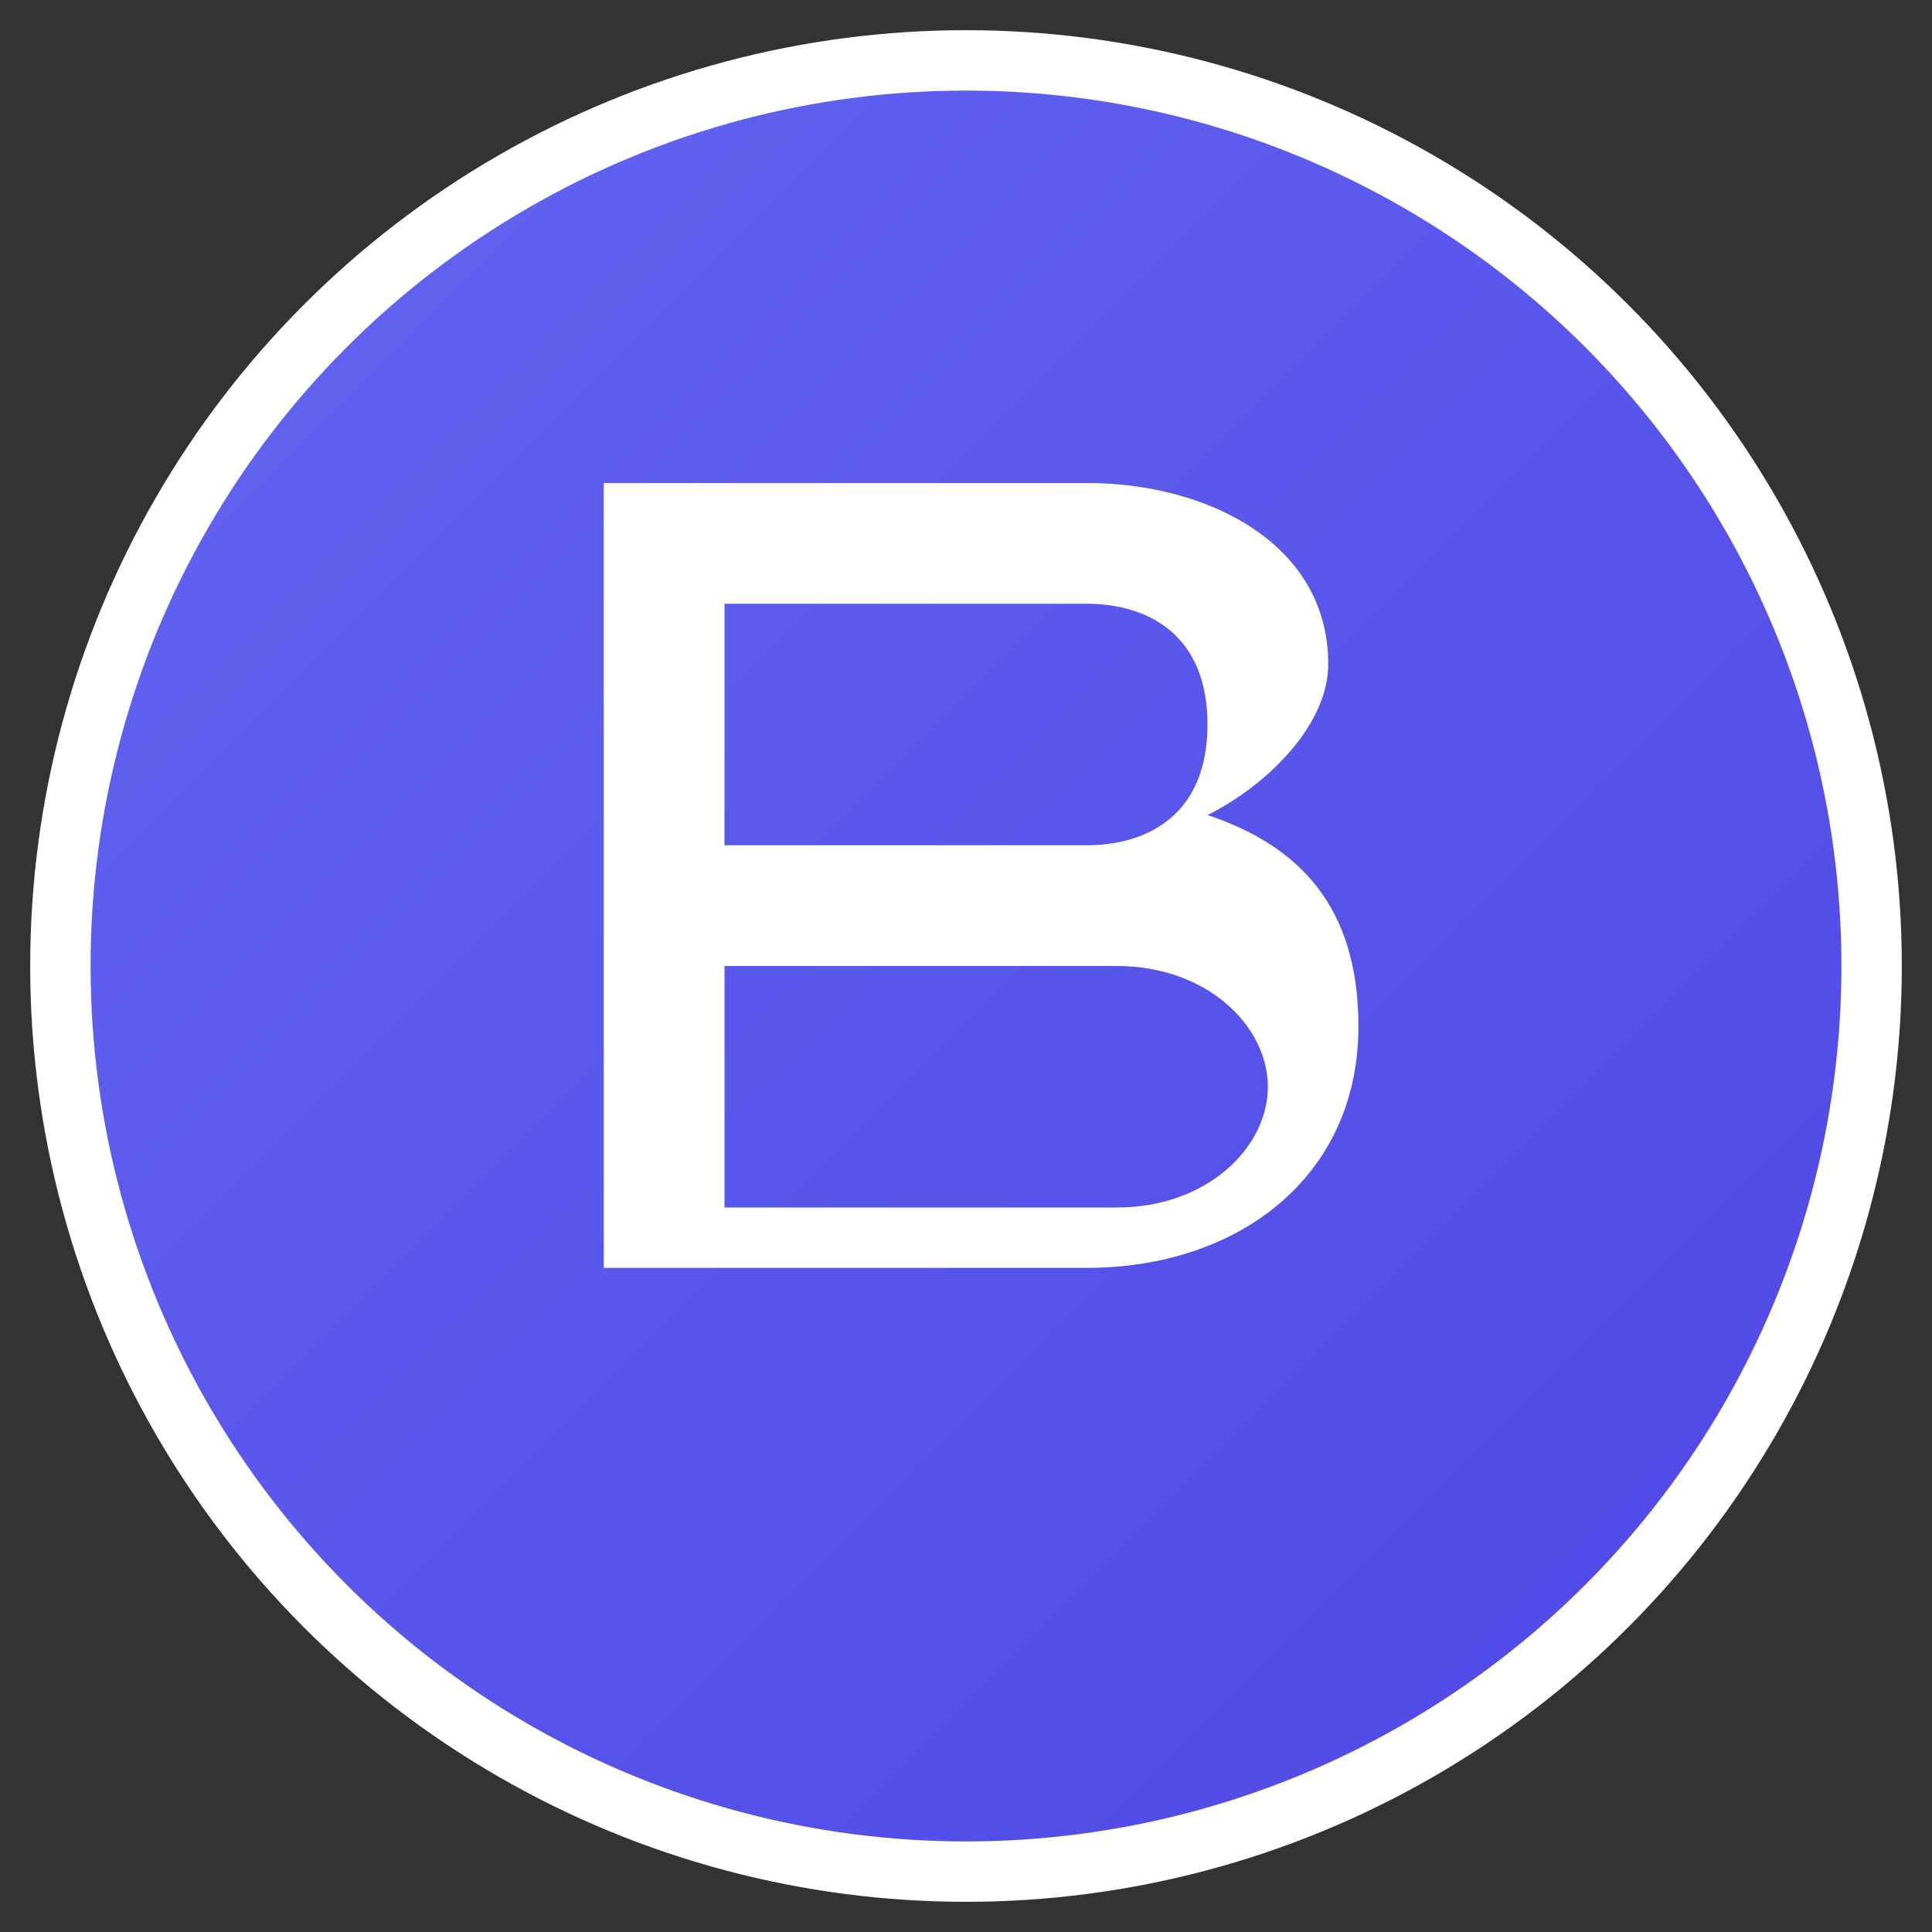
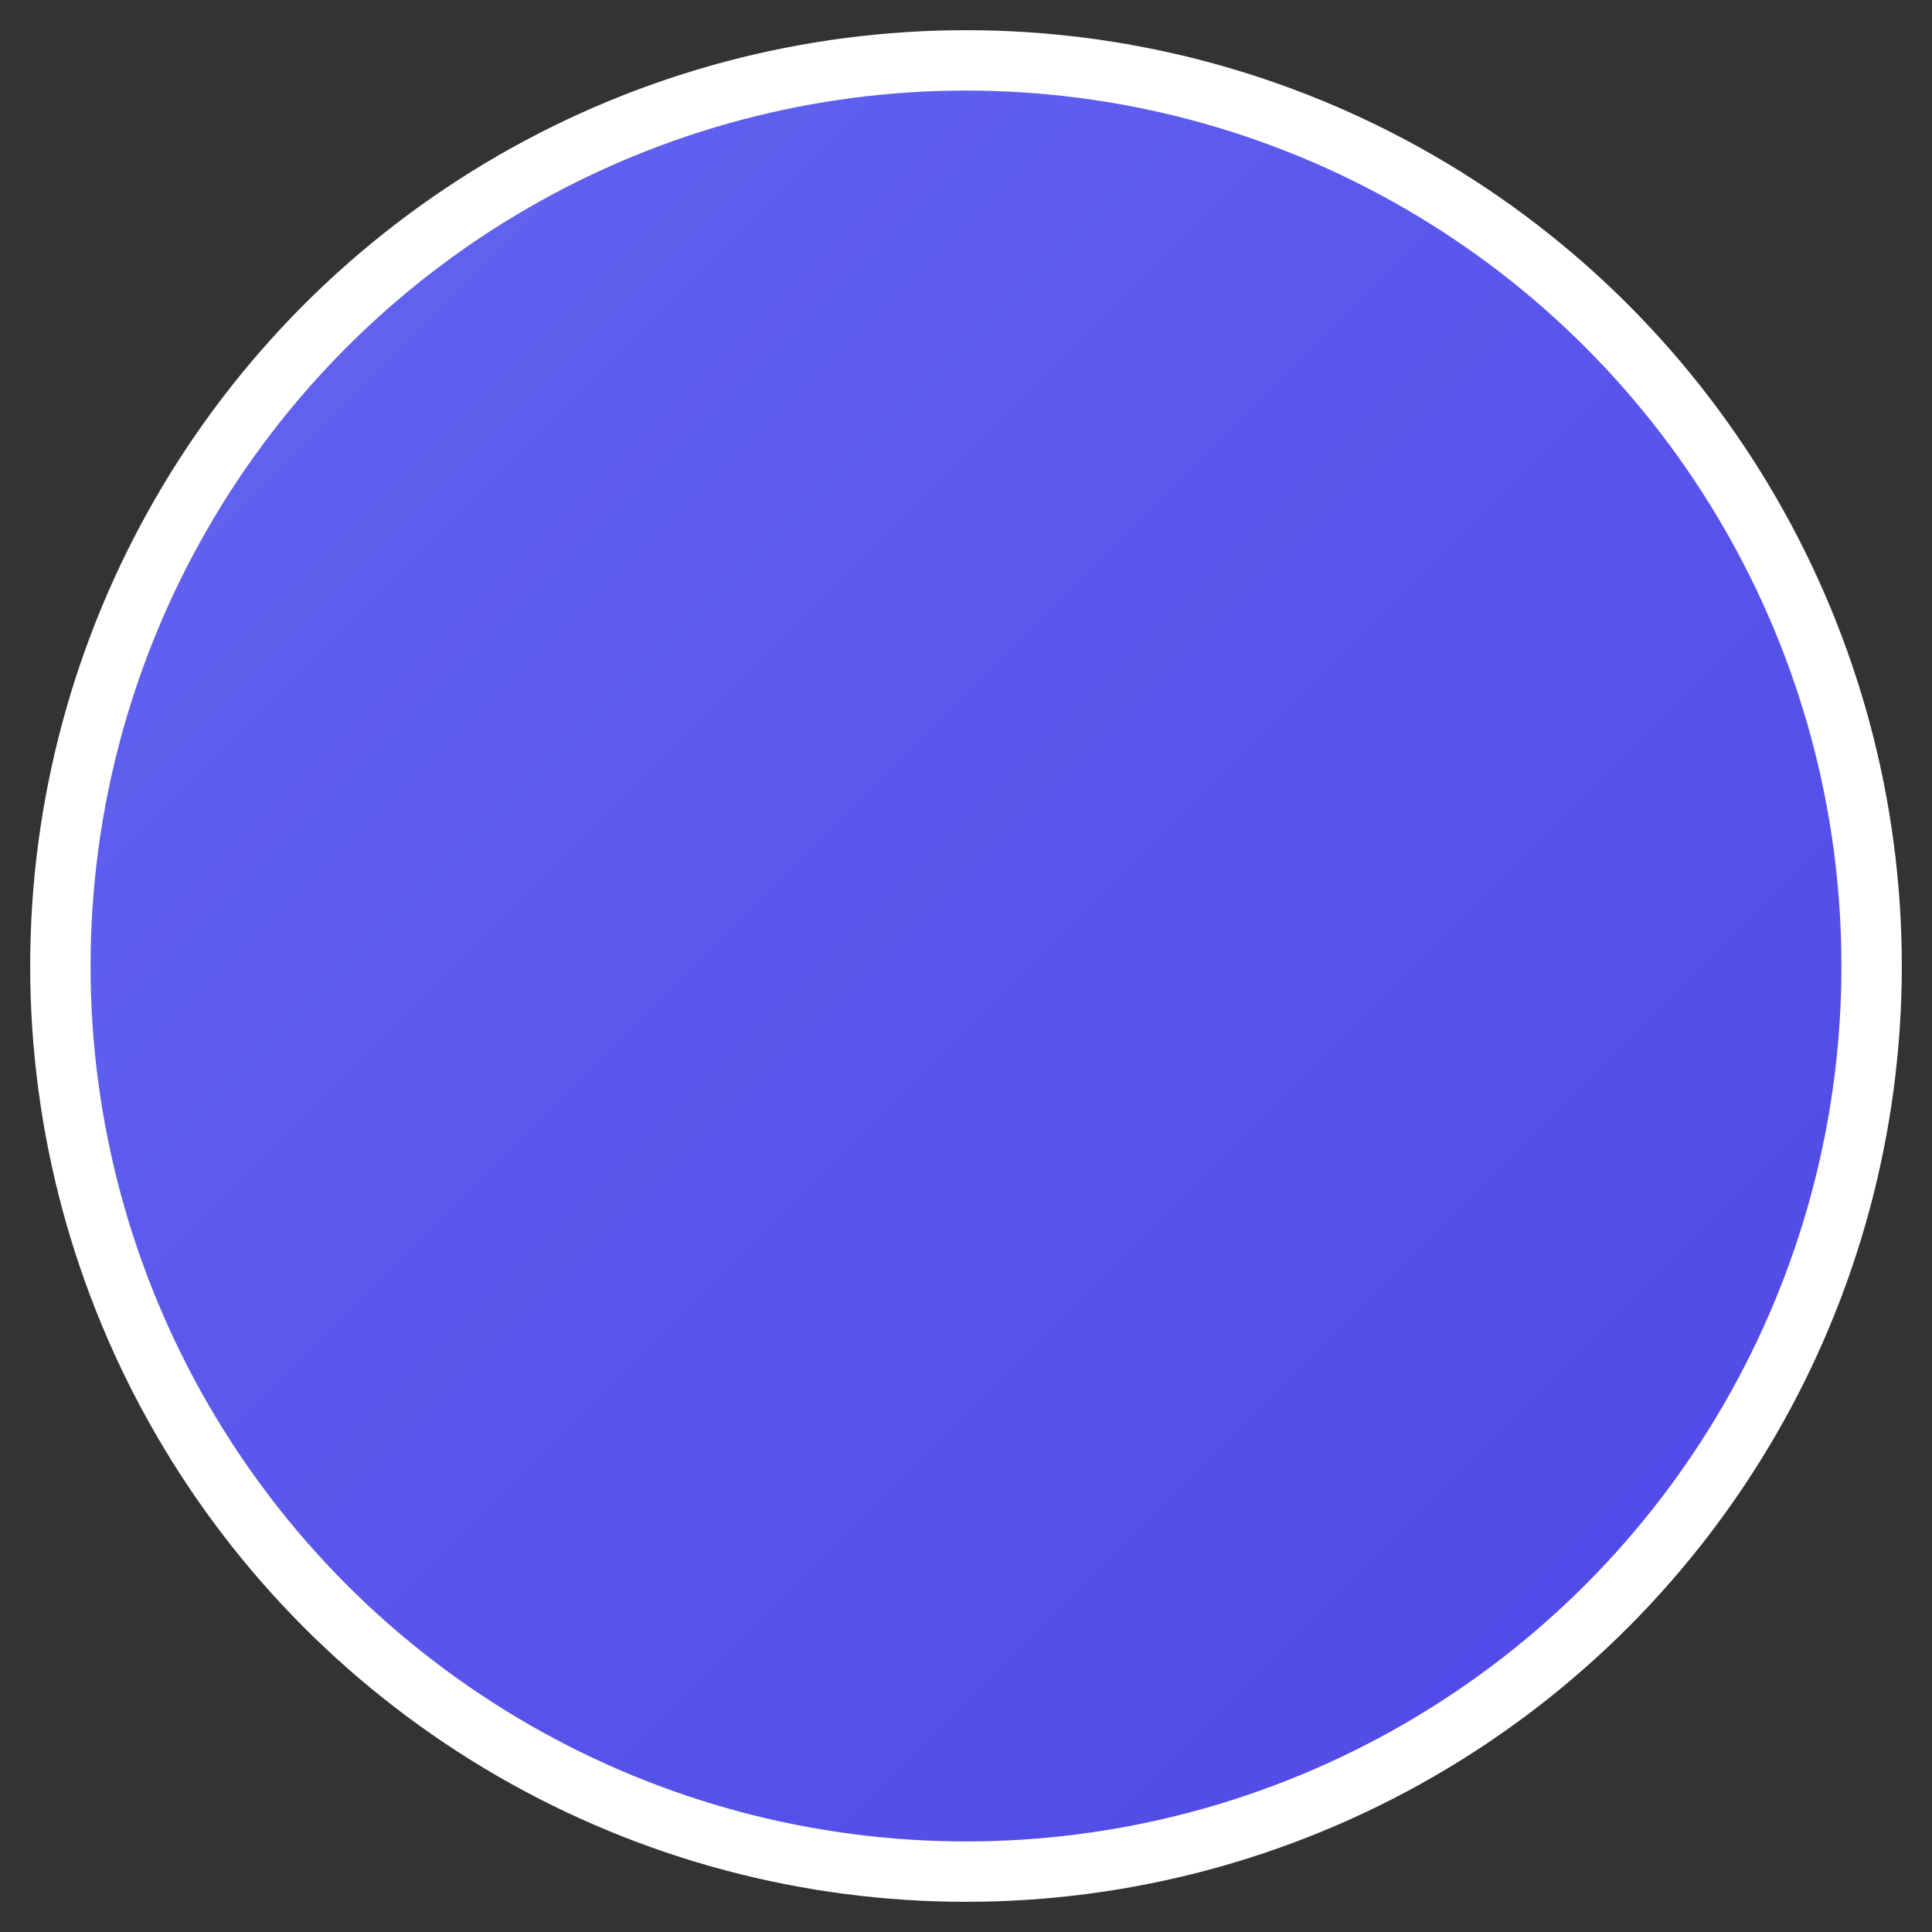
<svg xmlns="http://www.w3.org/2000/svg" viewBox="0 0 32 32" width="32" height="32">
  <rect x="0" y="0" width="32" height="32" fill="#333333" stroke="none" />
  <defs>
    <linearGradient id="grad" x1="0%" y1="0%" x2="100%" y2="100%">
      <stop offset="0%" style="stop-color:#6366f1;stop-opacity:1" />
      <stop offset="100%" style="stop-color:#4f46e5;stop-opacity:1" />
    </linearGradient>
  </defs>
  <circle cx="16" cy="16" r="15" fill="url(#grad)" stroke="#ffffff" stroke-width="1" />
-   <path d="M10 8 h8 c2 0 4 1 4 3 c0 1 -1 2 -2 2.5 c1.5 0.5 2.5 1.5 2.5 3.5 c0 2.5 -2 4 -4.5 4 h-8 z M12 10 v4 h6 c1 0 2 -0.5 2 -2 s-1 -2 -2 -2 z M12 16 v4 h6.5 c1.5 0 2.5 -1 2.5 -2 s-1 -2 -2.5 -2 z" fill="#ffffff" stroke="none" />
</svg>